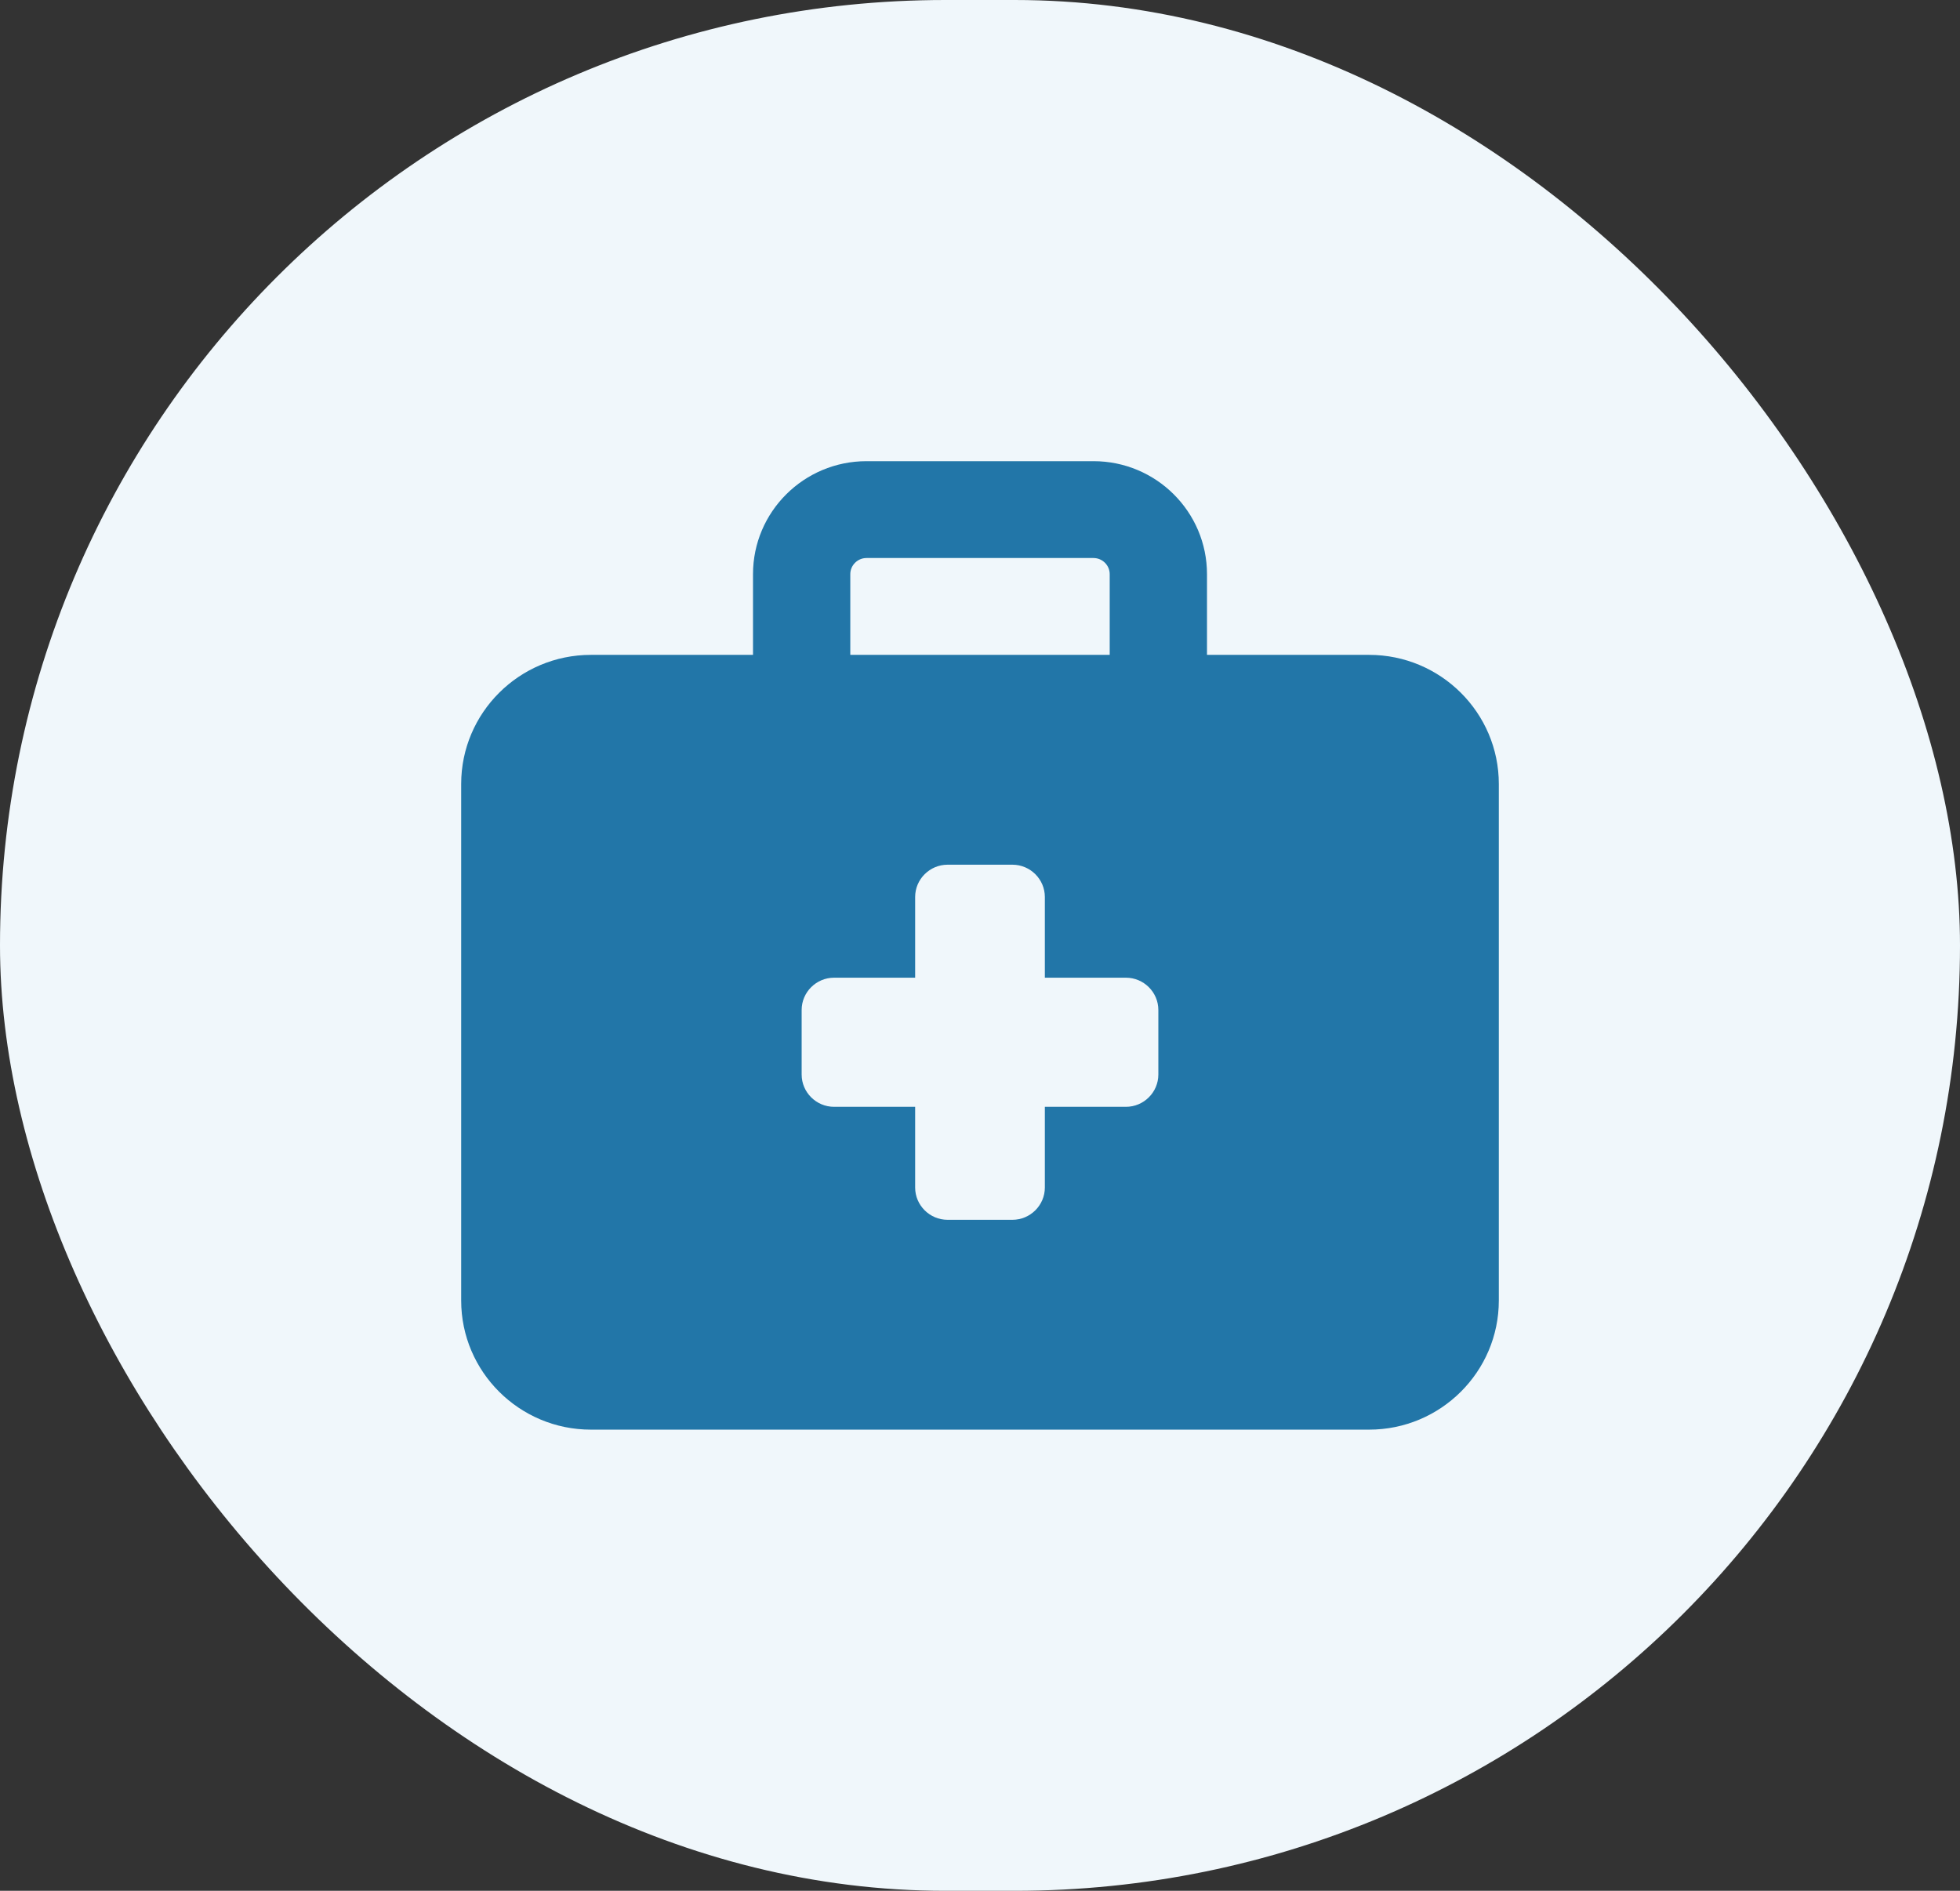
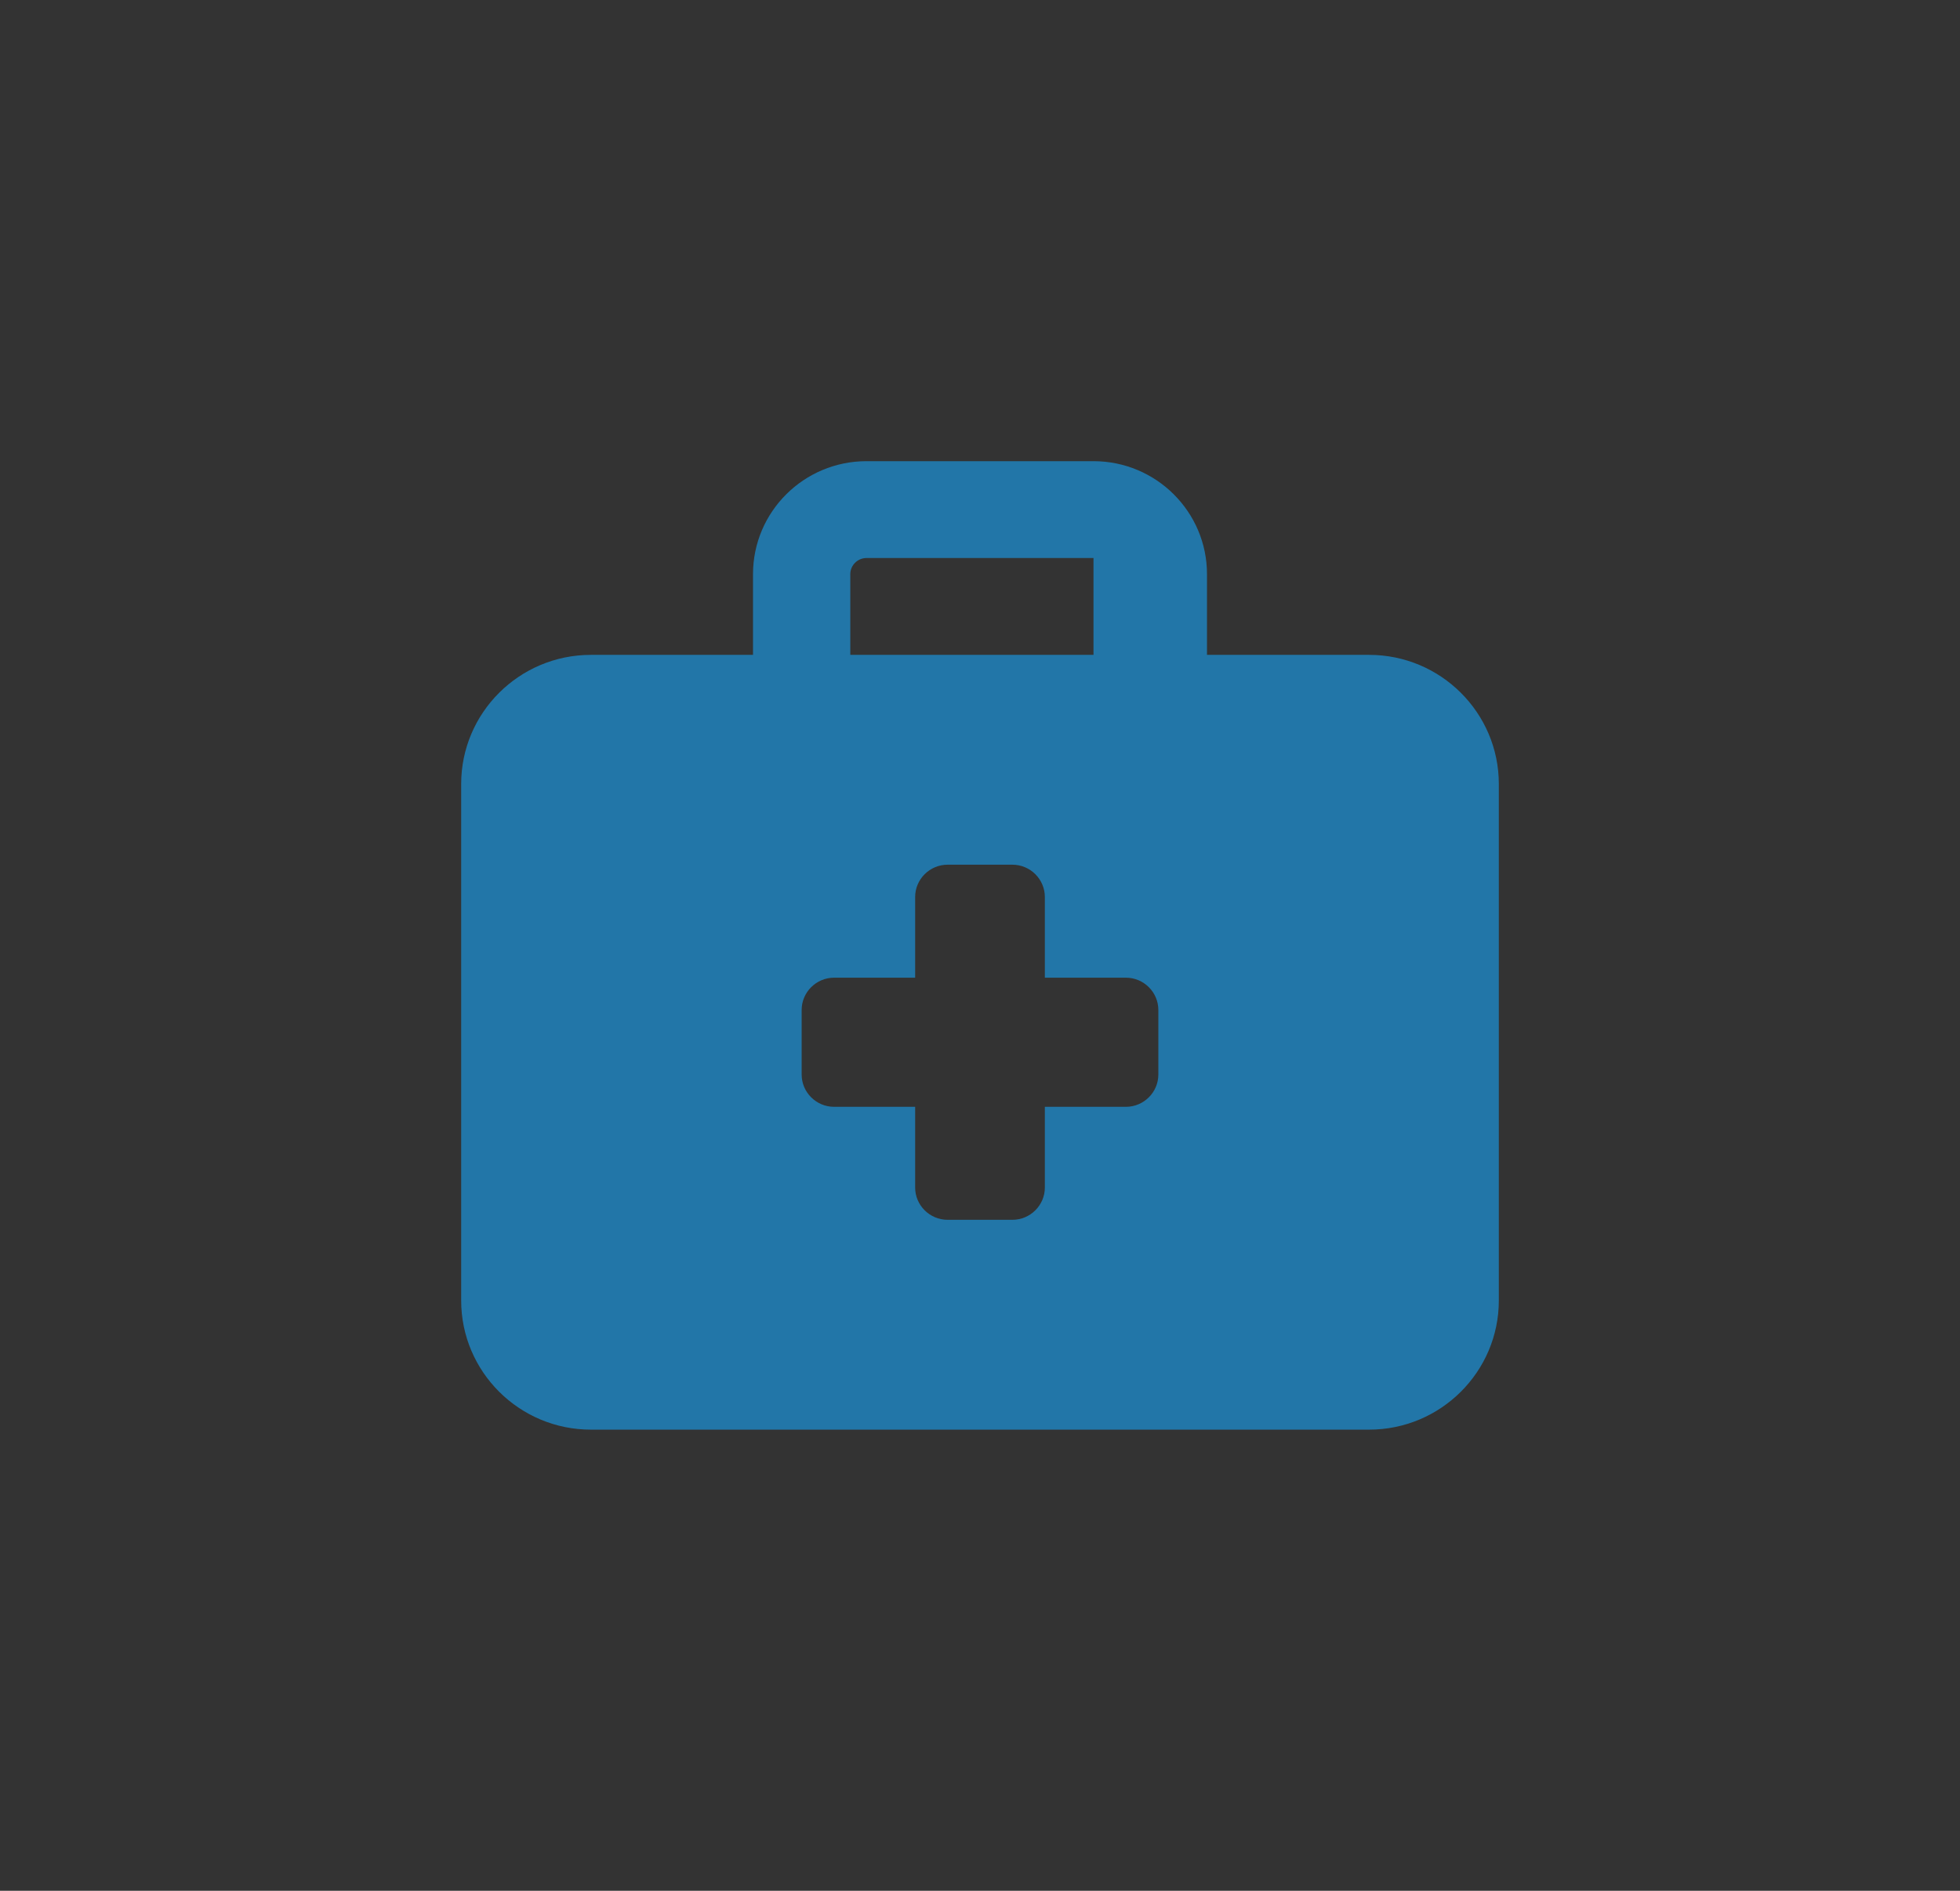
<svg xmlns="http://www.w3.org/2000/svg" width="170" height="164" viewBox="0 0 170 164" fill="none">
  <rect x="0" y="0" width="170" height="164" fill="#333333" stroke="none" />
-   <rect width="170" height="164" rx="82" fill="#F0F7FB" />
-   <path d="M75.156 48.4H94.844C95.617 48.4 96.25 49.03 96.25 49.8V56.8H73.75V49.8C73.75 49.03 74.383 48.4 75.156 48.4ZM65.312 49.8V56.8H51.25C45.045 56.8 40 61.822 40 68V112.8C40 118.978 45.045 124 51.25 124H118.75C124.955 124 130 118.978 130 112.8V68C130 61.822 124.955 56.8 118.75 56.8H104.688V49.8C104.688 44.392 100.275 40 94.844 40H75.156C69.725 40 65.312 44.392 65.312 49.8ZM79.375 77.8C79.375 76.26 80.641 75 82.188 75H87.812C89.359 75 90.625 76.26 90.625 77.8V84.8H97.656C99.203 84.8 100.469 86.06 100.469 87.6V93.2C100.469 94.74 99.203 96 97.656 96H90.625V103C90.625 104.54 89.359 105.8 87.812 105.8H82.188C80.641 105.8 79.375 104.54 79.375 103V96H72.344C70.797 96 69.531 94.74 69.531 93.2V87.6C69.531 86.06 70.797 84.8 72.344 84.8H79.375V77.8Z" fill="#2276A8" />
+   <path d="M75.156 48.4H94.844V56.8H73.75V49.8C73.75 49.03 74.383 48.4 75.156 48.4ZM65.312 49.8V56.8H51.25C45.045 56.8 40 61.822 40 68V112.8C40 118.978 45.045 124 51.25 124H118.75C124.955 124 130 118.978 130 112.8V68C130 61.822 124.955 56.8 118.75 56.8H104.688V49.8C104.688 44.392 100.275 40 94.844 40H75.156C69.725 40 65.312 44.392 65.312 49.8ZM79.375 77.8C79.375 76.26 80.641 75 82.188 75H87.812C89.359 75 90.625 76.26 90.625 77.8V84.8H97.656C99.203 84.8 100.469 86.06 100.469 87.6V93.2C100.469 94.74 99.203 96 97.656 96H90.625V103C90.625 104.54 89.359 105.8 87.812 105.8H82.188C80.641 105.8 79.375 104.54 79.375 103V96H72.344C70.797 96 69.531 94.74 69.531 93.2V87.6C69.531 86.06 70.797 84.8 72.344 84.8H79.375V77.8Z" fill="#2276A8" />
</svg>